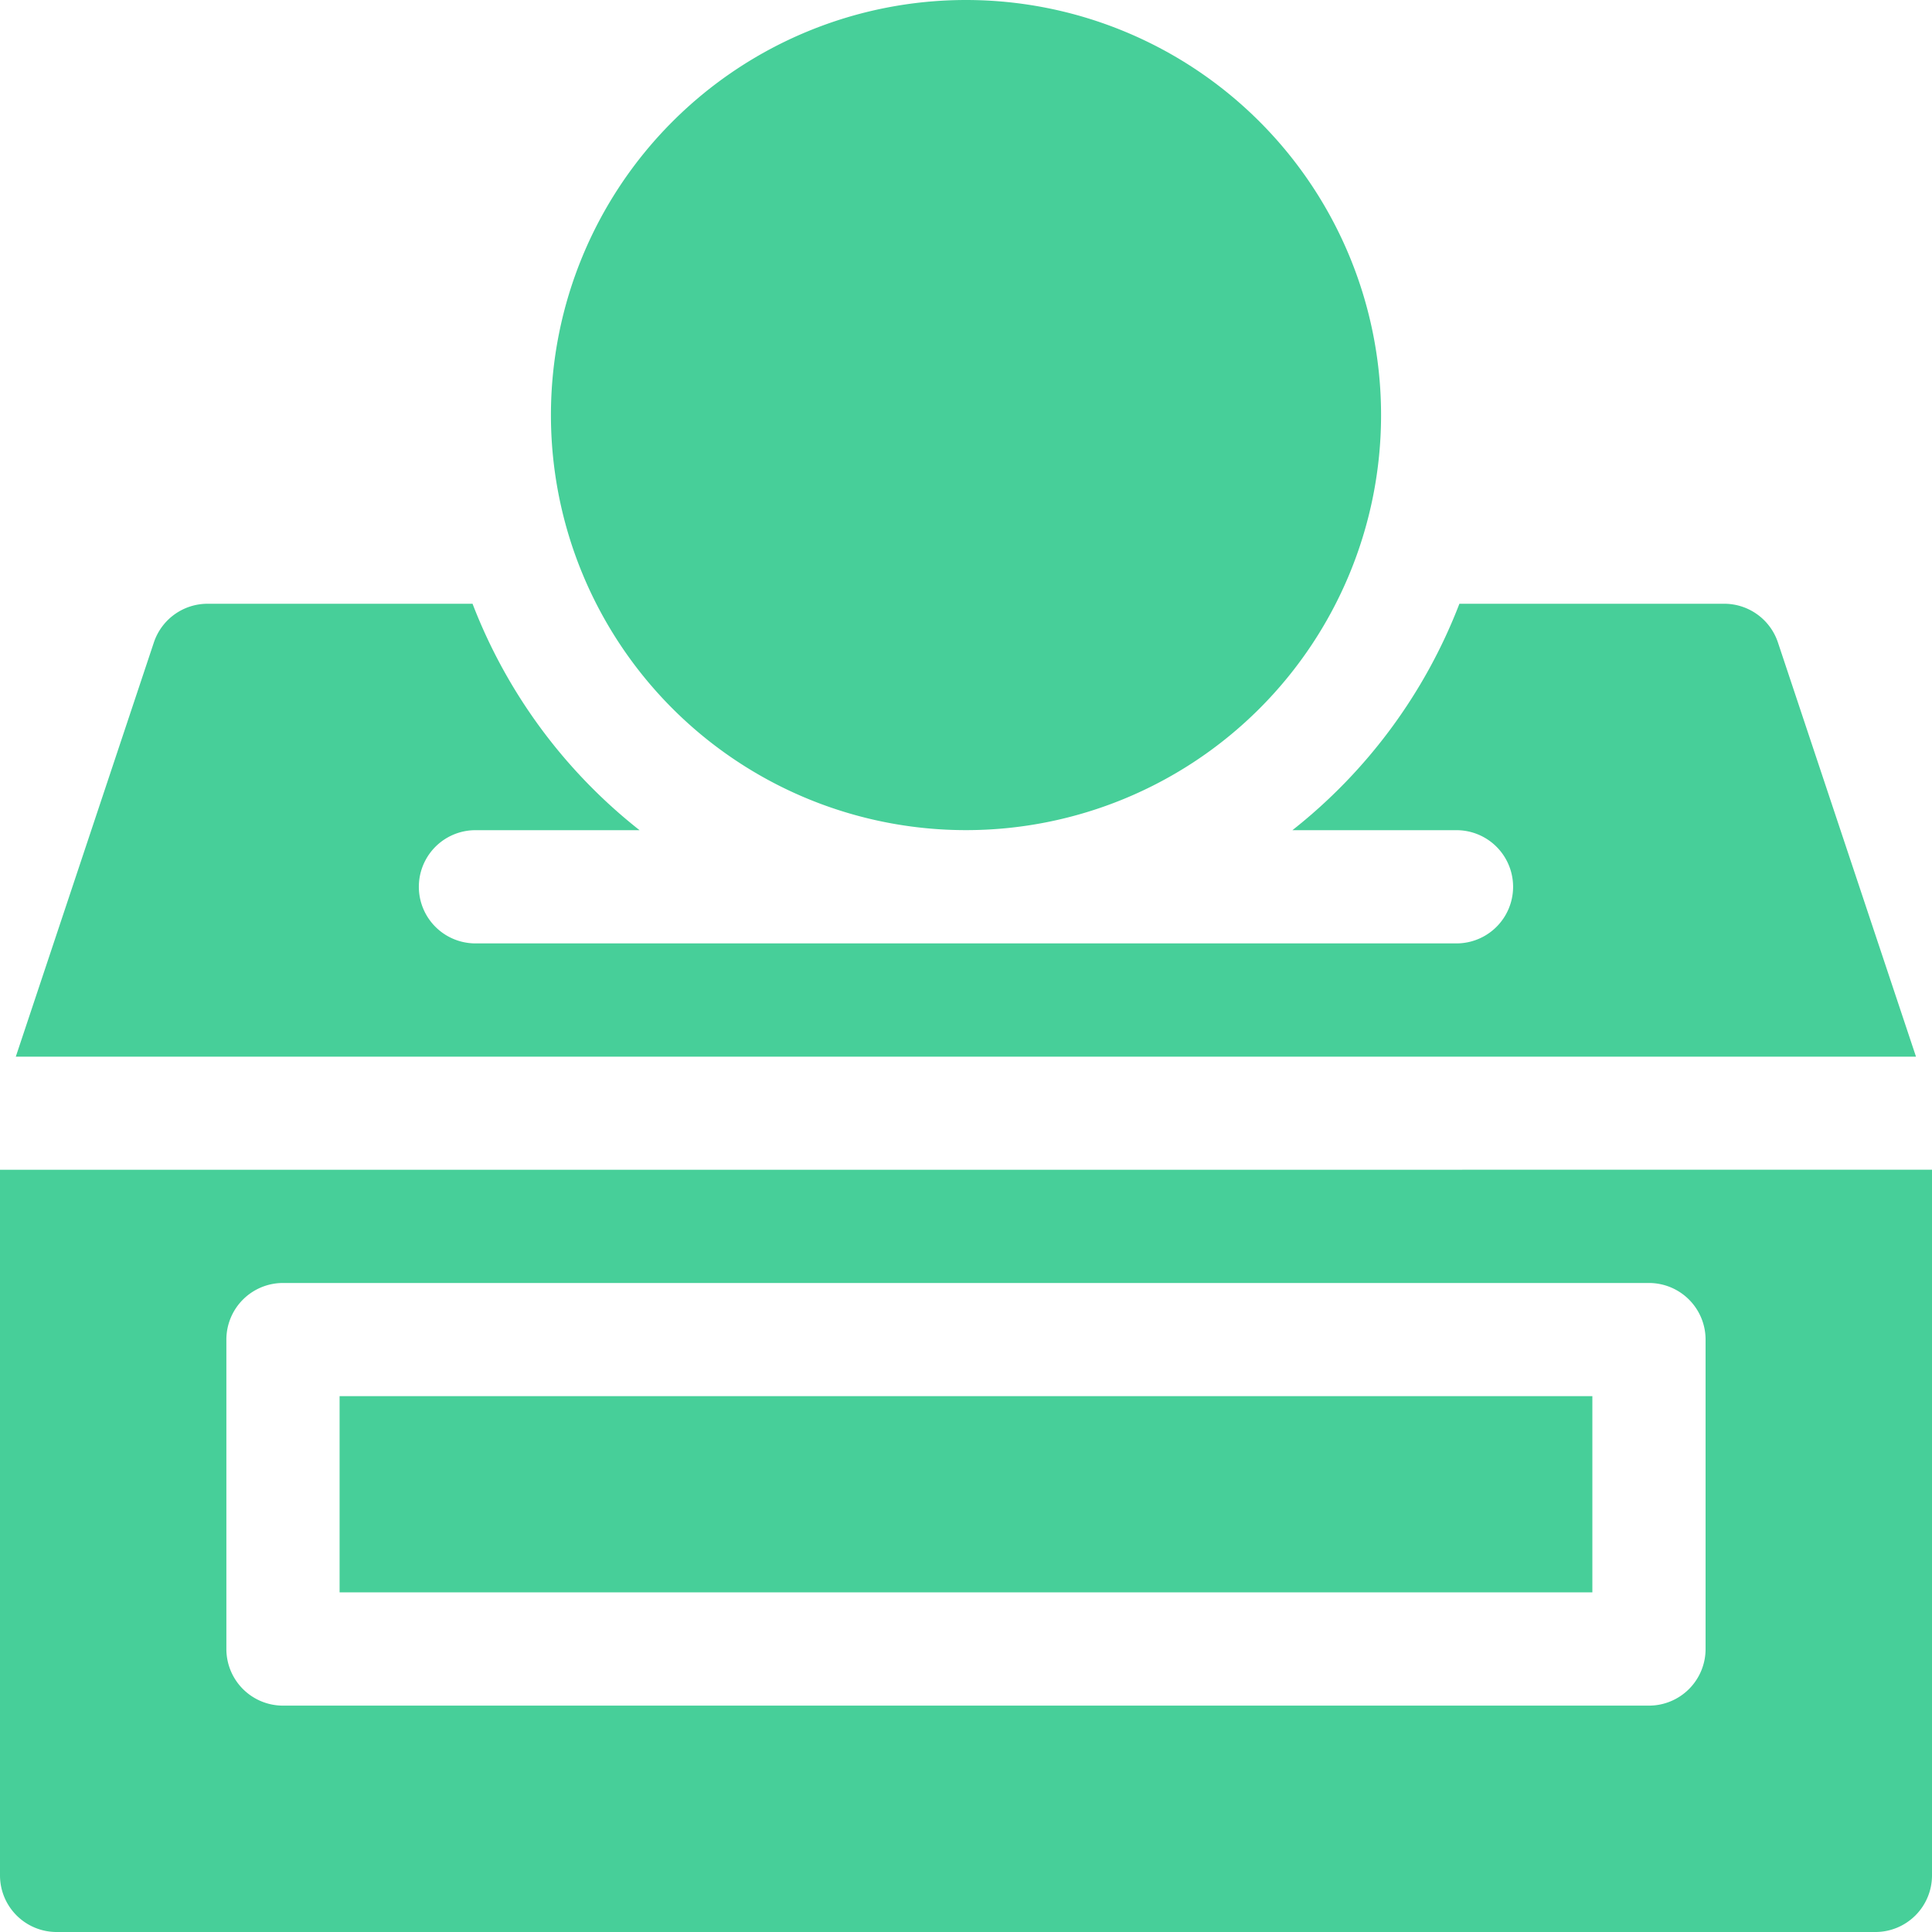
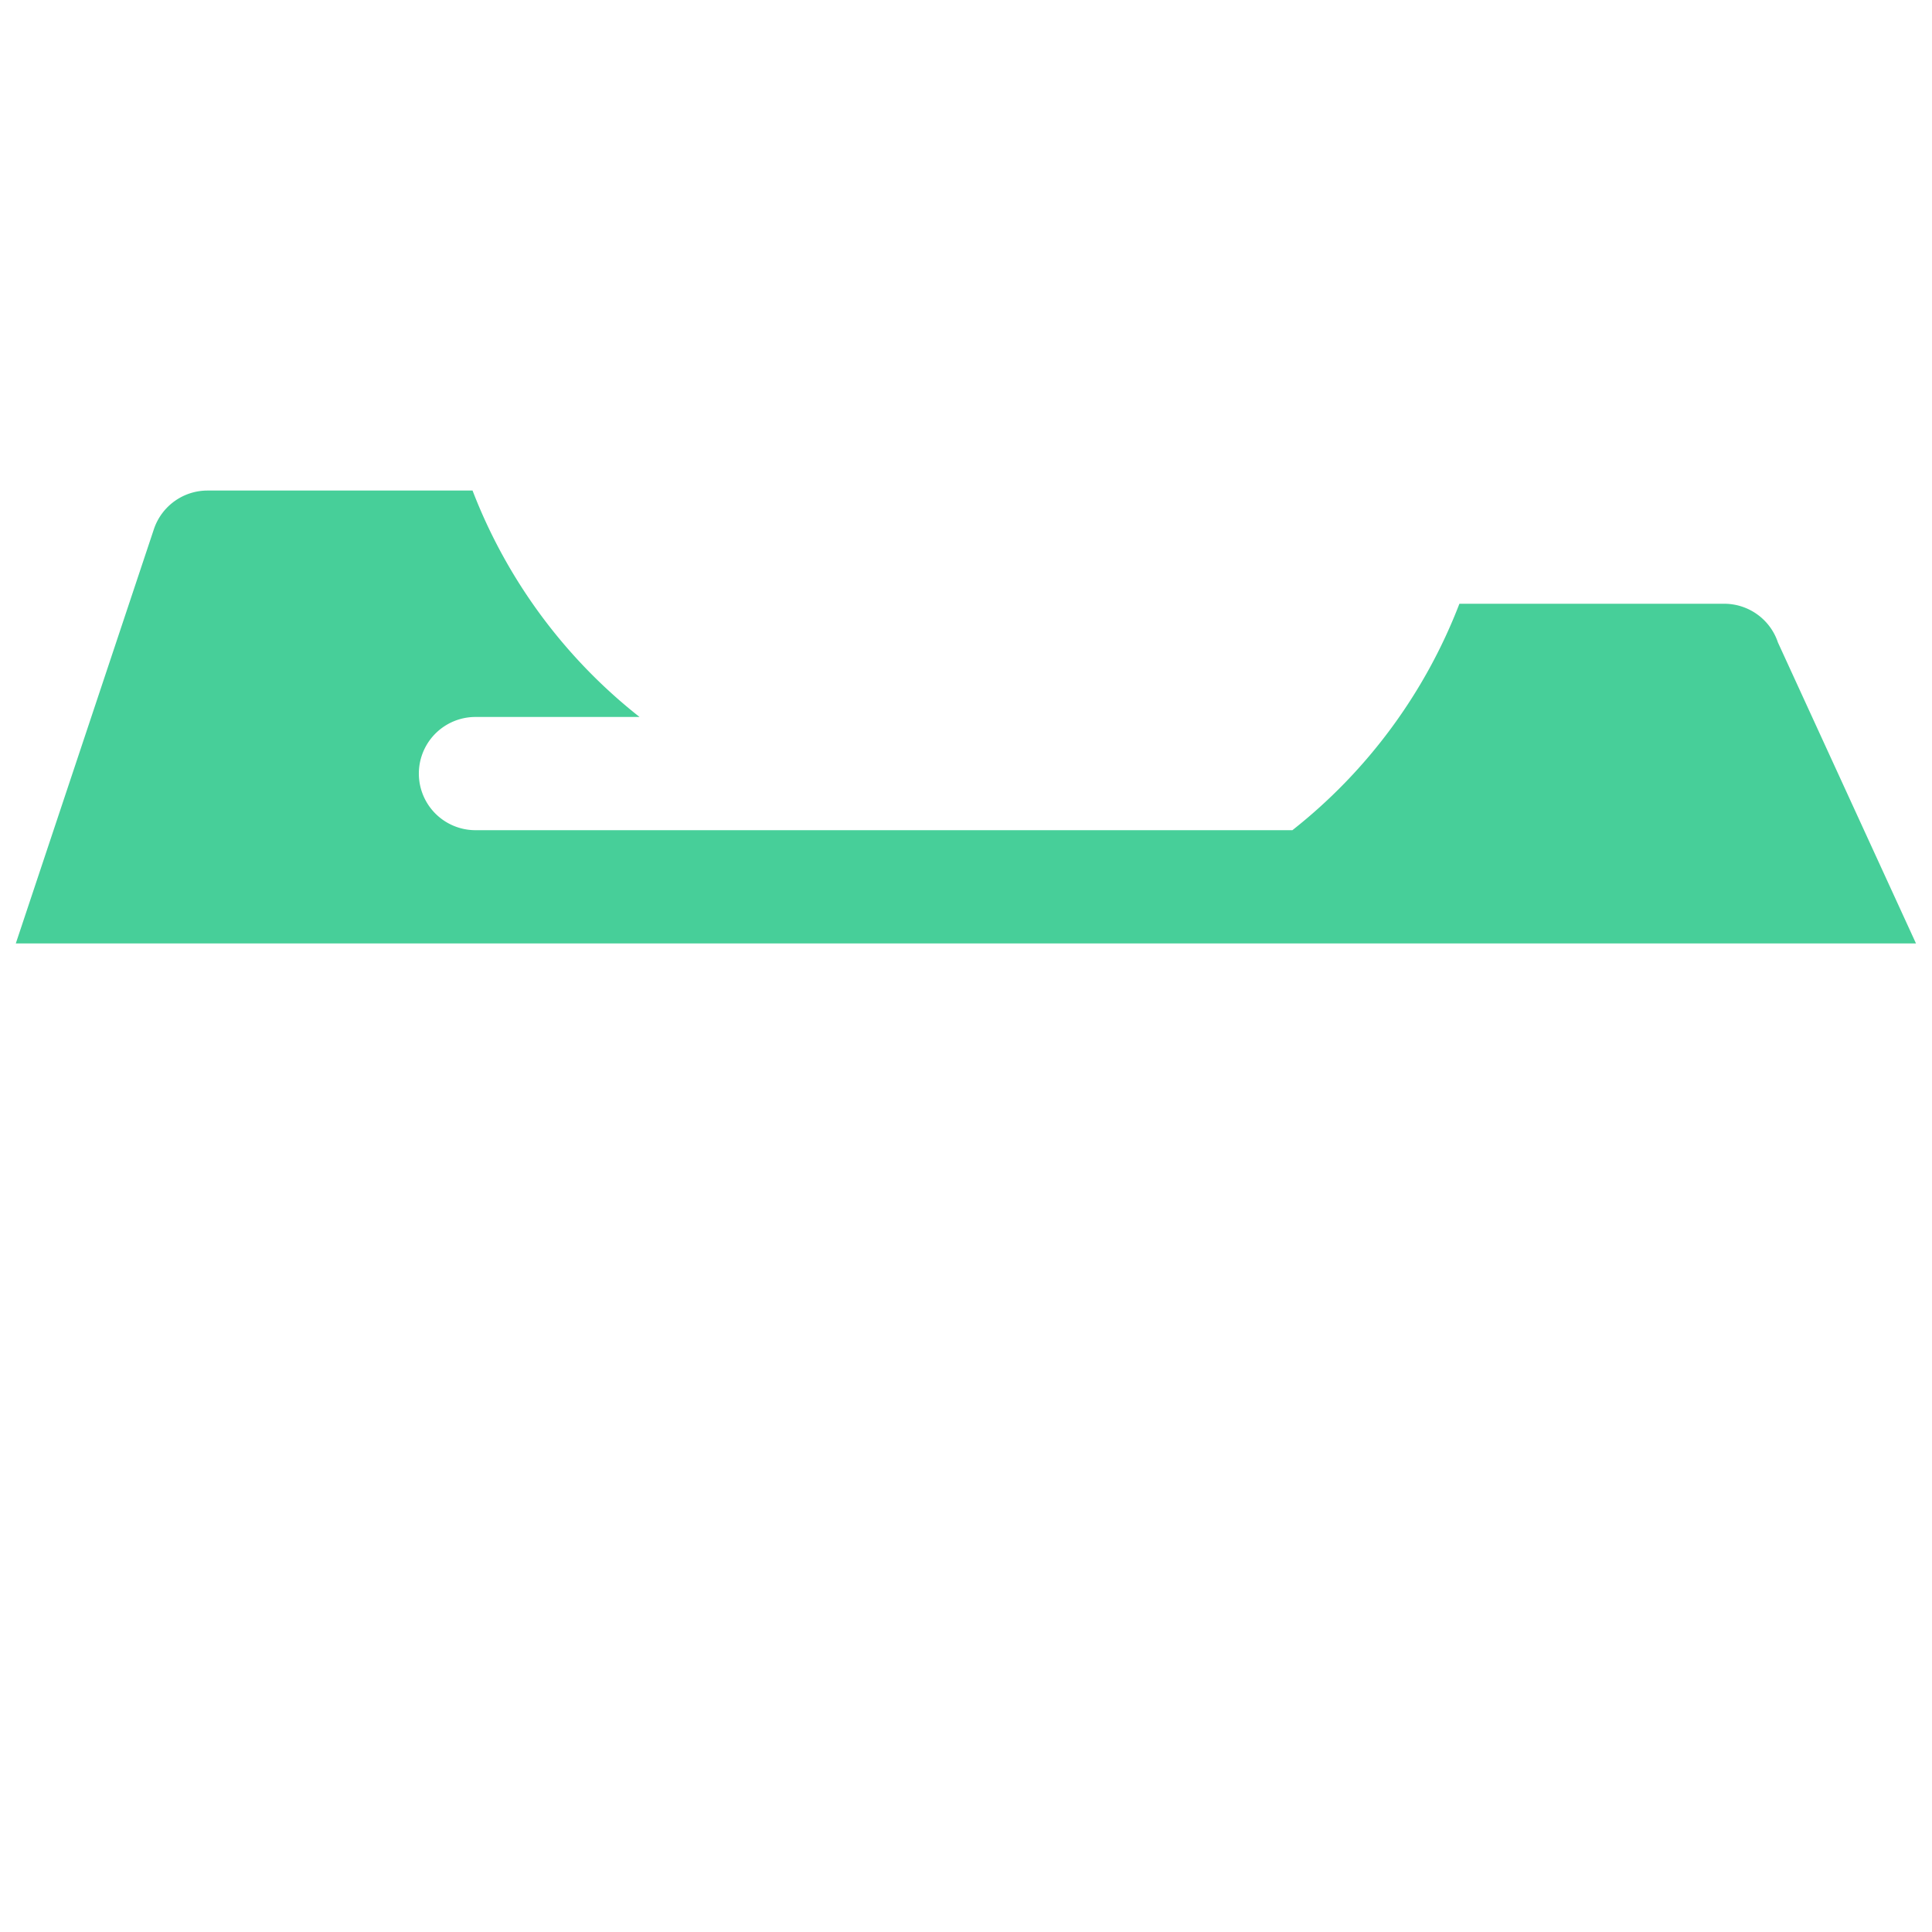
<svg xmlns="http://www.w3.org/2000/svg" id="Group_3301" data-name="Group 3301" width="37.782" height="37.782" viewBox="0 0 37.782 37.782">
  <defs>
    <clipPath id="clip-path">
      <rect id="Rectangle_1488" data-name="Rectangle 1488" width="37.782" height="37.782" fill="#47cf99" />
    </clipPath>
  </defs>
  <g id="Group_3300" data-name="Group 3300" clip-path="url(#clip-path)">
-     <path id="Path_5638" data-name="Path 5638" d="M0,69.574v13.8A1.107,1.107,0,0,0,1.107,84.48H36.675a1.107,1.107,0,0,0,1.107-1.107v-13.8Zm33.354,9.372a1.107,1.107,0,0,1-1.107,1.107H5.534a1.107,1.107,0,0,1-1.107-1.107V72.895a1.107,1.107,0,0,1,1.107-1.107H32.247a1.107,1.107,0,0,1,1.107,1.107Z" transform="translate(0 -46.698)" fill="#47cf99" />
-     <rect id="Rectangle_1487" data-name="Rectangle 1487" width="24.499" height="3.837" transform="translate(6.641 27.303)" fill="#47cf99" />
-     <path id="Path_5639" data-name="Path 5639" d="M40.884,16.234a8.117,8.117,0,1,0-8.117-8.117,8.117,8.117,0,0,0,8.117,8.117" transform="translate(-21.993)" fill="#47cf99" />
-     <path id="Path_5640" data-name="Path 5640" d="M35.4,36.666a1.107,1.107,0,0,0-1.05-.757H29.171a10.385,10.385,0,0,1-3.266,4.428h3.209a1.107,1.107,0,0,1,0,2.214H9.929a1.107,1.107,0,1,1,0-2.214h3.209a10.38,10.38,0,0,1-3.266-4.428H4.69a1.107,1.107,0,0,0-1.05.757l-2.7,8.1H38.1Z" transform="translate(-0.631 -24.102)" fill="#47cf99" />
+     <path id="Path_5640" data-name="Path 5640" d="M35.4,36.666a1.107,1.107,0,0,0-1.05-.757H29.171a10.385,10.385,0,0,1-3.266,4.428h3.209H9.929a1.107,1.107,0,1,1,0-2.214h3.209a10.38,10.38,0,0,1-3.266-4.428H4.69a1.107,1.107,0,0,0-1.05.757l-2.7,8.1H38.1Z" transform="translate(-0.631 -24.102)" fill="#47cf99" />
  </g>
</svg>